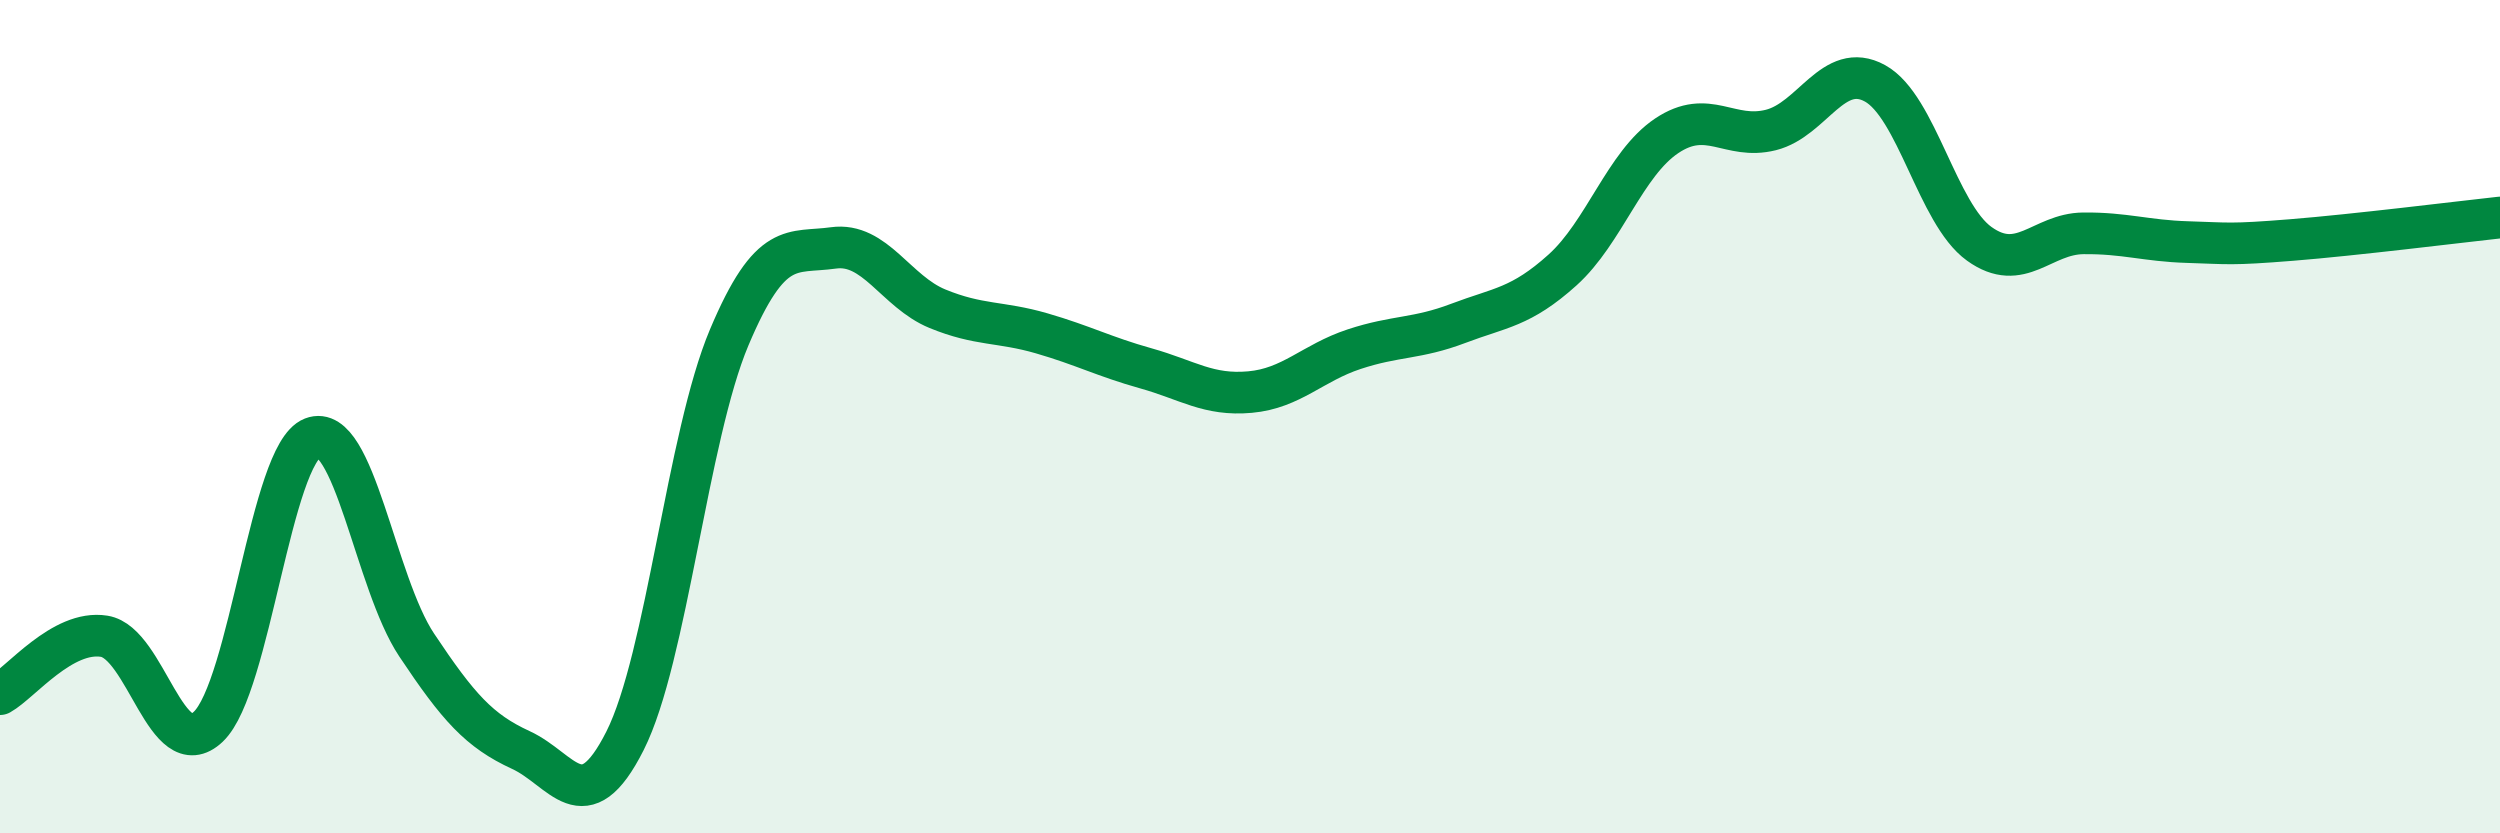
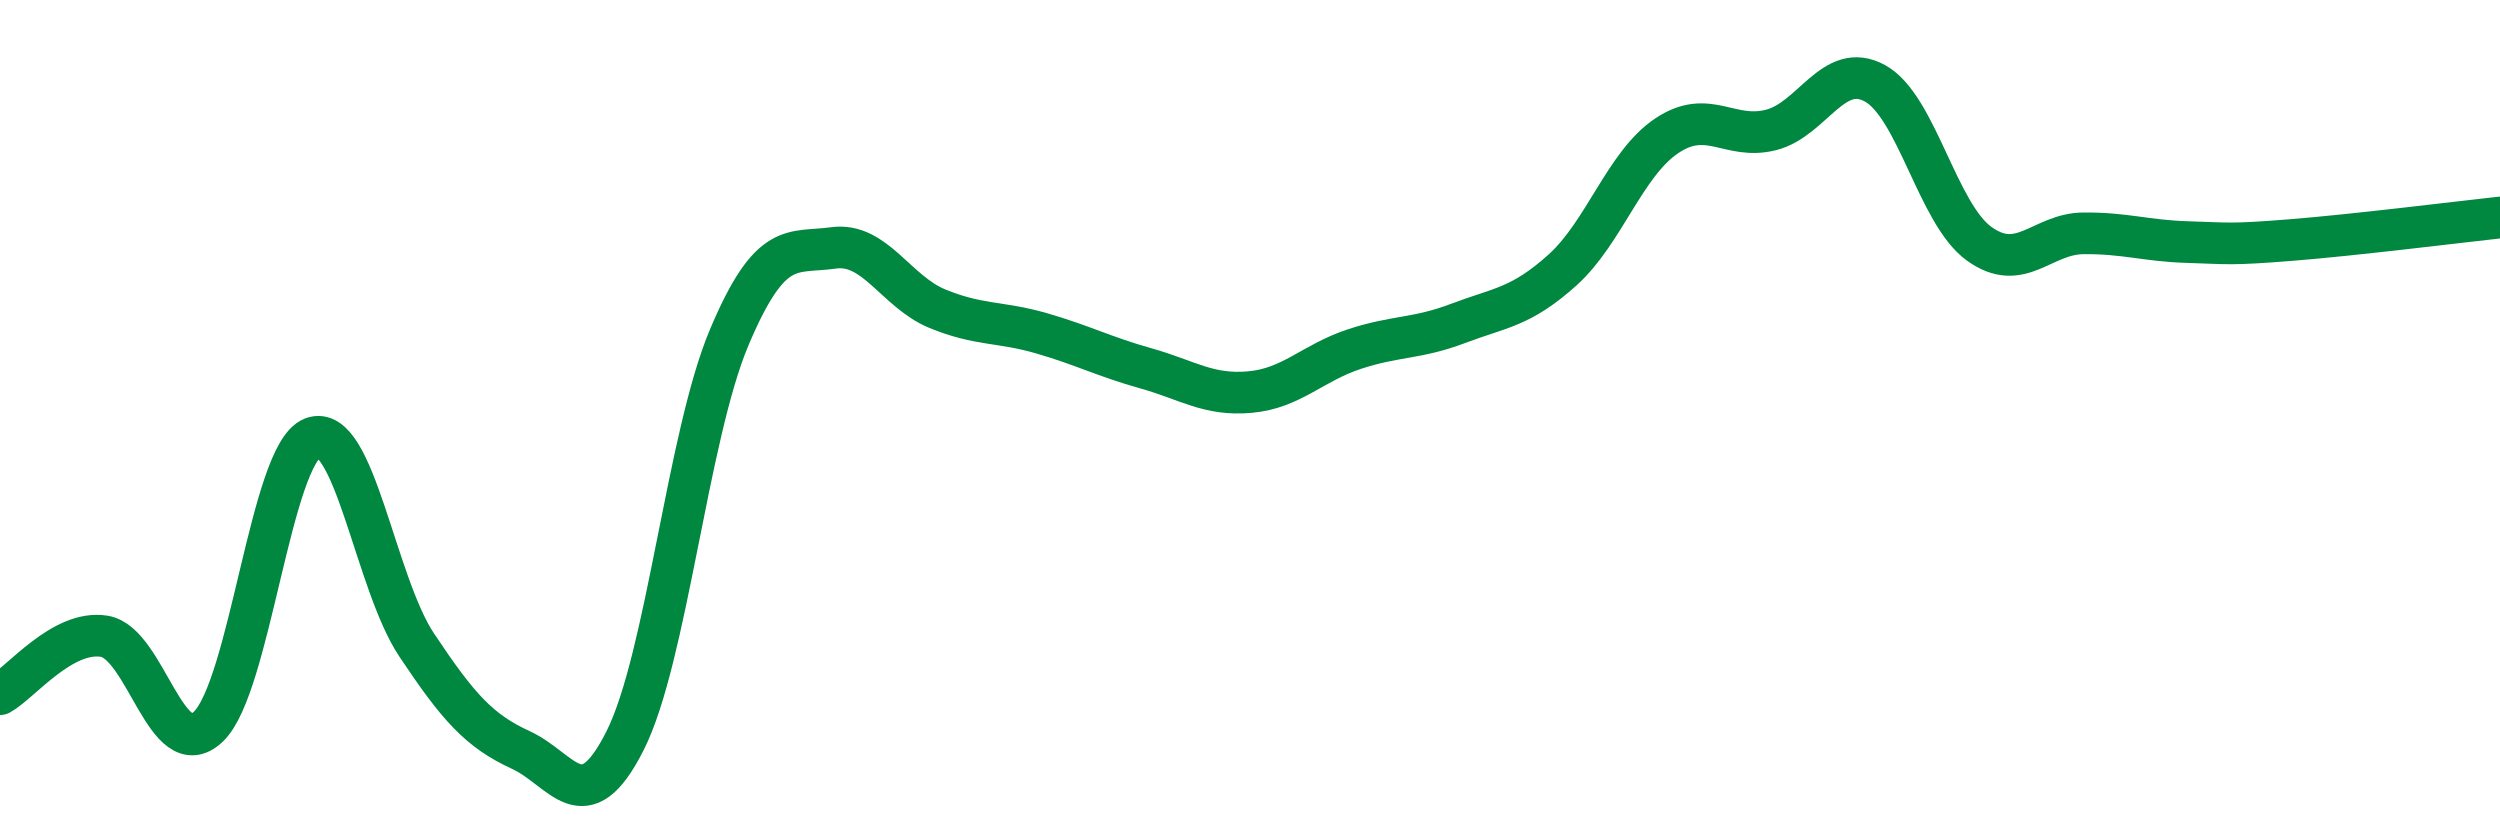
<svg xmlns="http://www.w3.org/2000/svg" width="60" height="20" viewBox="0 0 60 20">
-   <path d="M 0,16.66 C 0.5,16.38 1.5,15.11 2.5,15.27 C 3.5,15.43 4,18.39 5,17.44 C 6,16.49 6.5,10.9 7.5,10.51 C 8.5,10.12 9,13.98 10,15.48 C 11,16.98 11.5,17.54 12.5,18 C 13.5,18.46 14,19.76 15,17.78 C 16,15.8 16.5,10.47 17.5,8.1 C 18.5,5.73 19,6.09 20,5.95 C 21,5.81 21.5,7 22.5,7.41 C 23.5,7.82 24,7.71 25,8 C 26,8.29 26.5,8.56 27.5,8.84 C 28.5,9.12 29,9.5 30,9.41 C 31,9.32 31.5,8.71 32.5,8.38 C 33.5,8.05 34,8.14 35,7.76 C 36,7.38 36.5,7.38 37.5,6.48 C 38.5,5.58 39,3.93 40,3.26 C 41,2.59 41.5,3.37 42.5,3.12 C 43.5,2.87 44,1.45 45,2 C 46,2.55 46.5,5.13 47.5,5.85 C 48.5,6.57 49,5.61 50,5.6 C 51,5.59 51.5,5.78 52.5,5.81 C 53.5,5.84 53.5,5.88 55,5.76 C 56.5,5.64 59,5.33 60,5.22L60 20L0 20Z" fill="#008740" opacity="0.1" stroke-linecap="round" stroke-linejoin="round" />
  <path d="M 0,16.66 C 0.5,16.38 1.5,15.11 2.5,15.27 C 3.5,15.43 4,18.39 5,17.44 C 6,16.49 6.5,10.9 7.5,10.51 C 8.5,10.12 9,13.98 10,15.48 C 11,16.98 11.5,17.54 12.5,18 C 13.5,18.46 14,19.76 15,17.78 C 16,15.8 16.5,10.47 17.5,8.1 C 18.5,5.73 19,6.09 20,5.95 C 21,5.81 21.5,7 22.5,7.41 C 23.5,7.82 24,7.71 25,8 C 26,8.29 26.5,8.56 27.5,8.84 C 28.5,9.12 29,9.5 30,9.41 C 31,9.32 31.5,8.71 32.5,8.38 C 33.5,8.05 34,8.14 35,7.76 C 36,7.38 36.5,7.38 37.5,6.48 C 38.5,5.58 39,3.93 40,3.26 C 41,2.59 41.5,3.37 42.5,3.12 C 43.5,2.87 44,1.45 45,2 C 46,2.55 46.5,5.13 47.5,5.85 C 48.5,6.57 49,5.61 50,5.6 C 51,5.59 51.5,5.78 52.5,5.81 C 53.5,5.84 53.5,5.88 55,5.76 C 56.5,5.64 59,5.33 60,5.22" stroke="#008740" stroke-width="1" fill="none" stroke-linecap="round" stroke-linejoin="round" />
</svg>